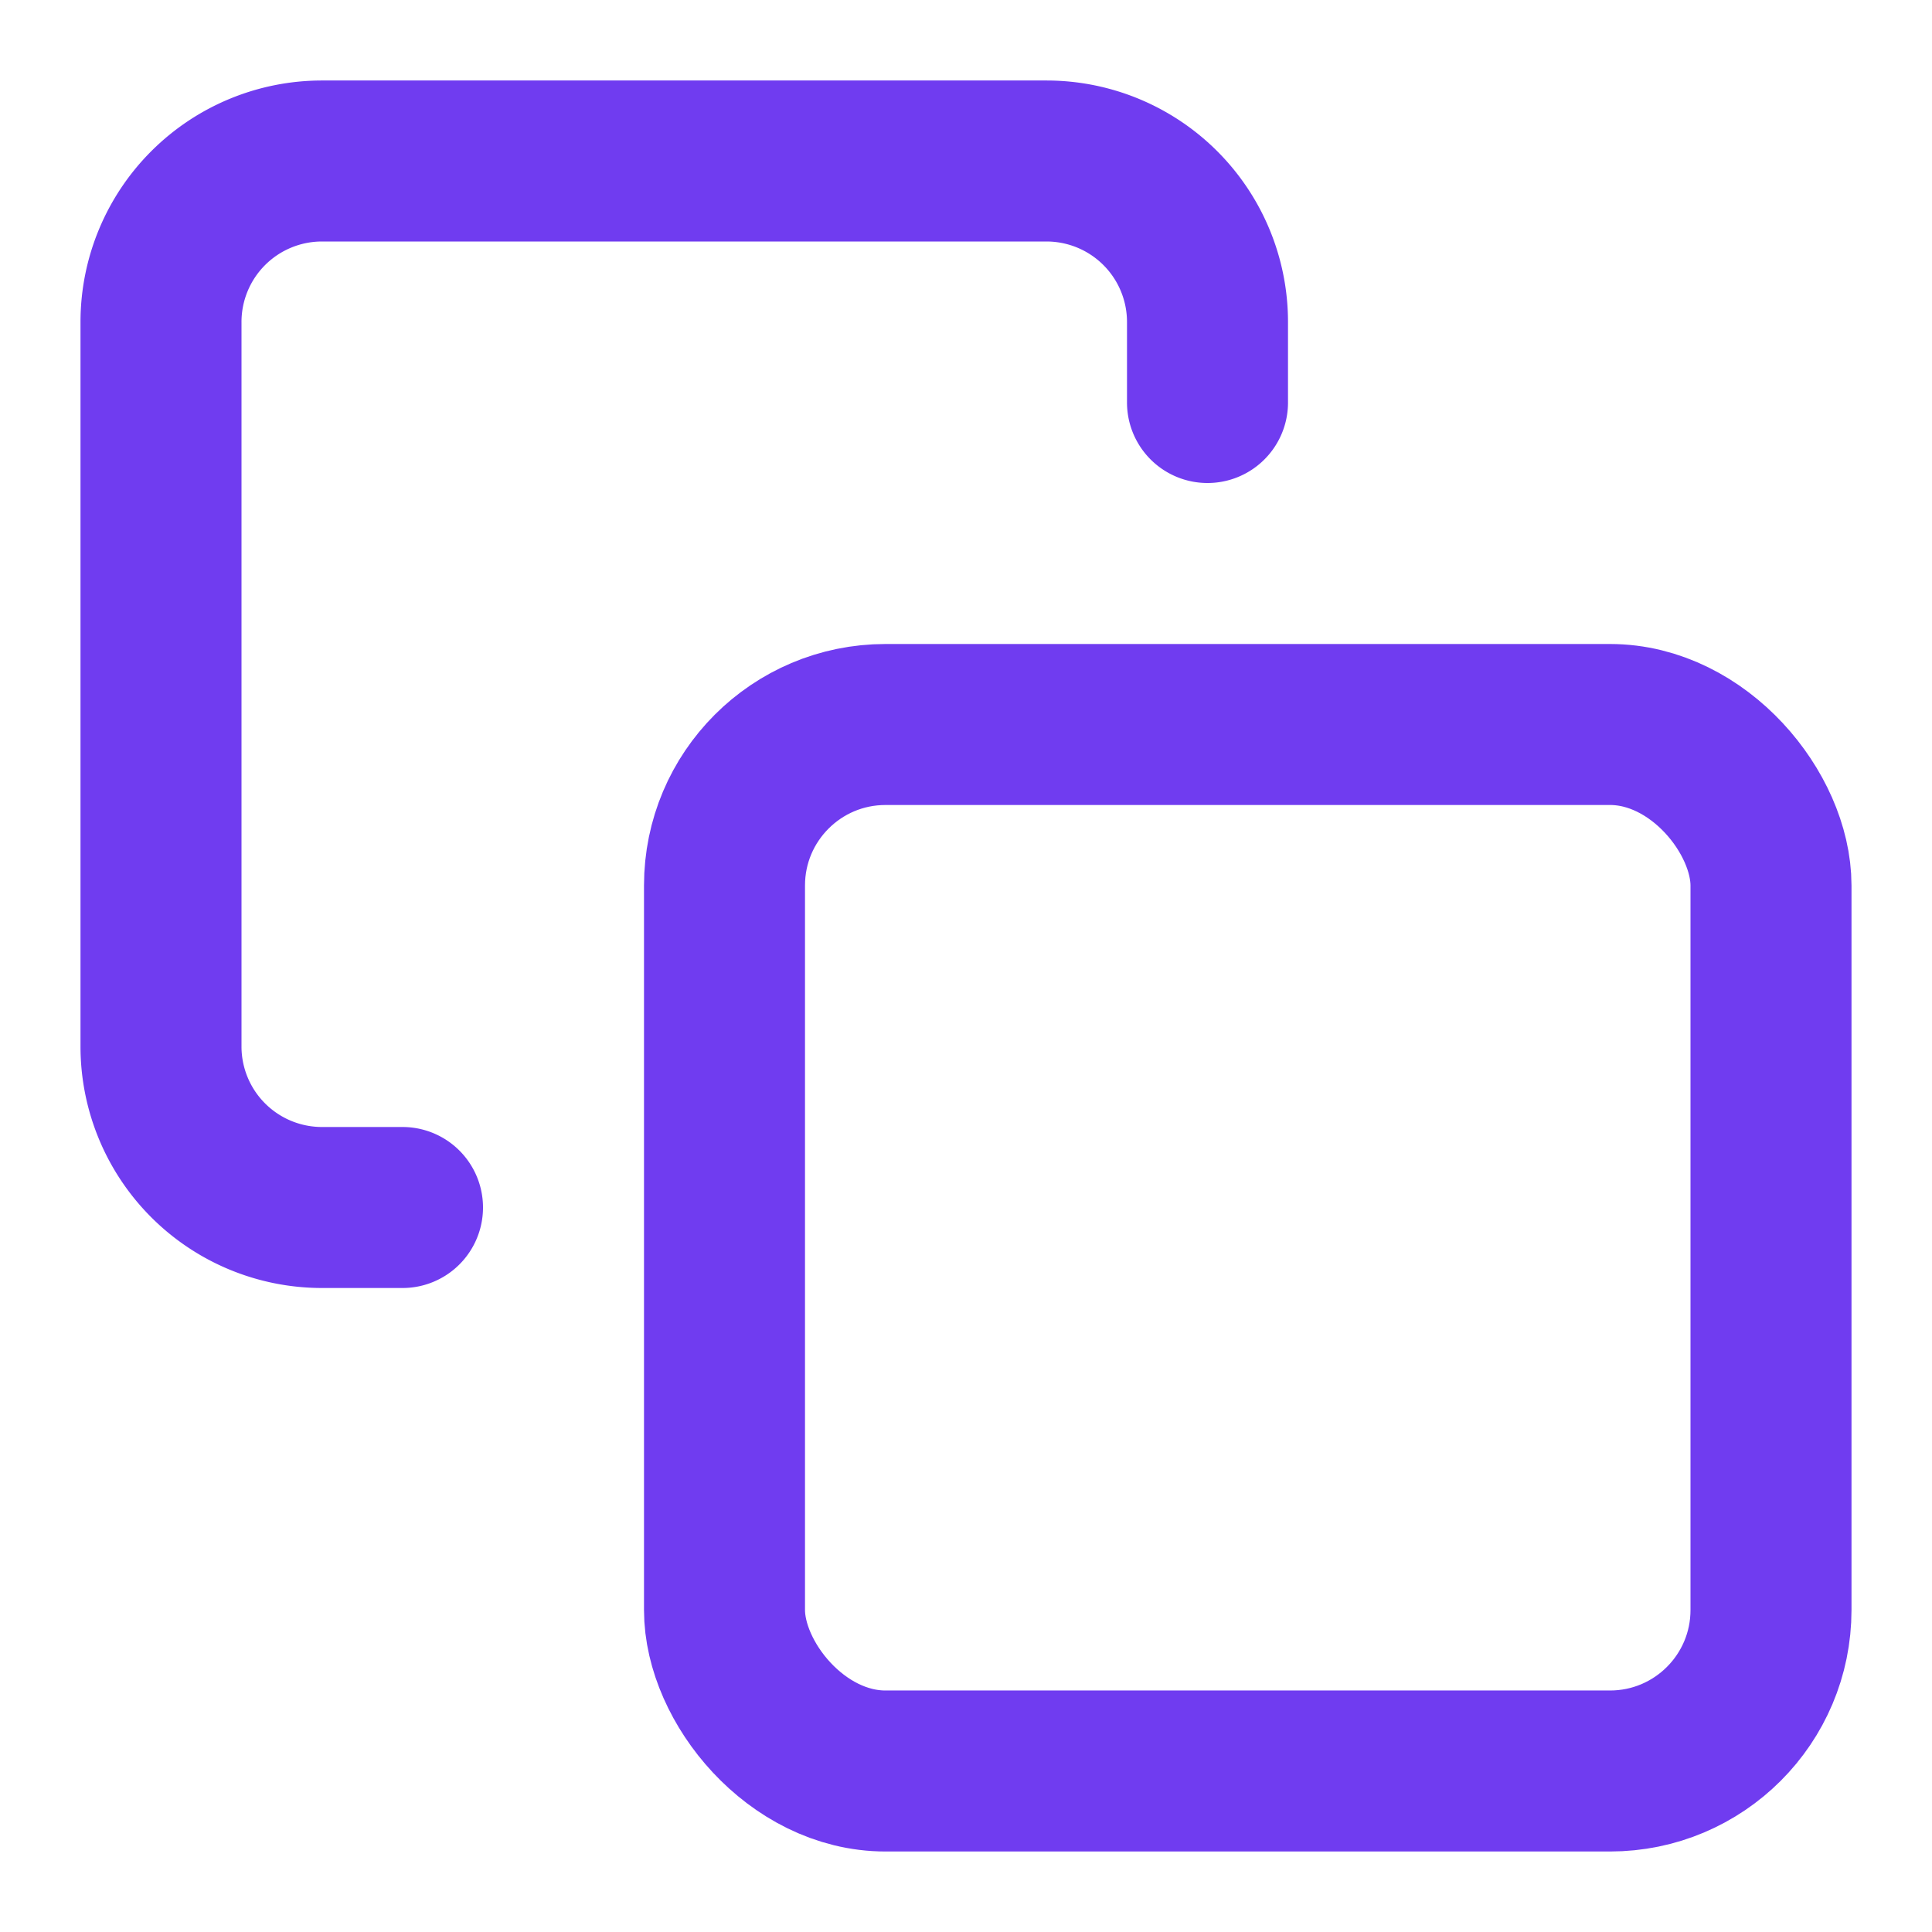
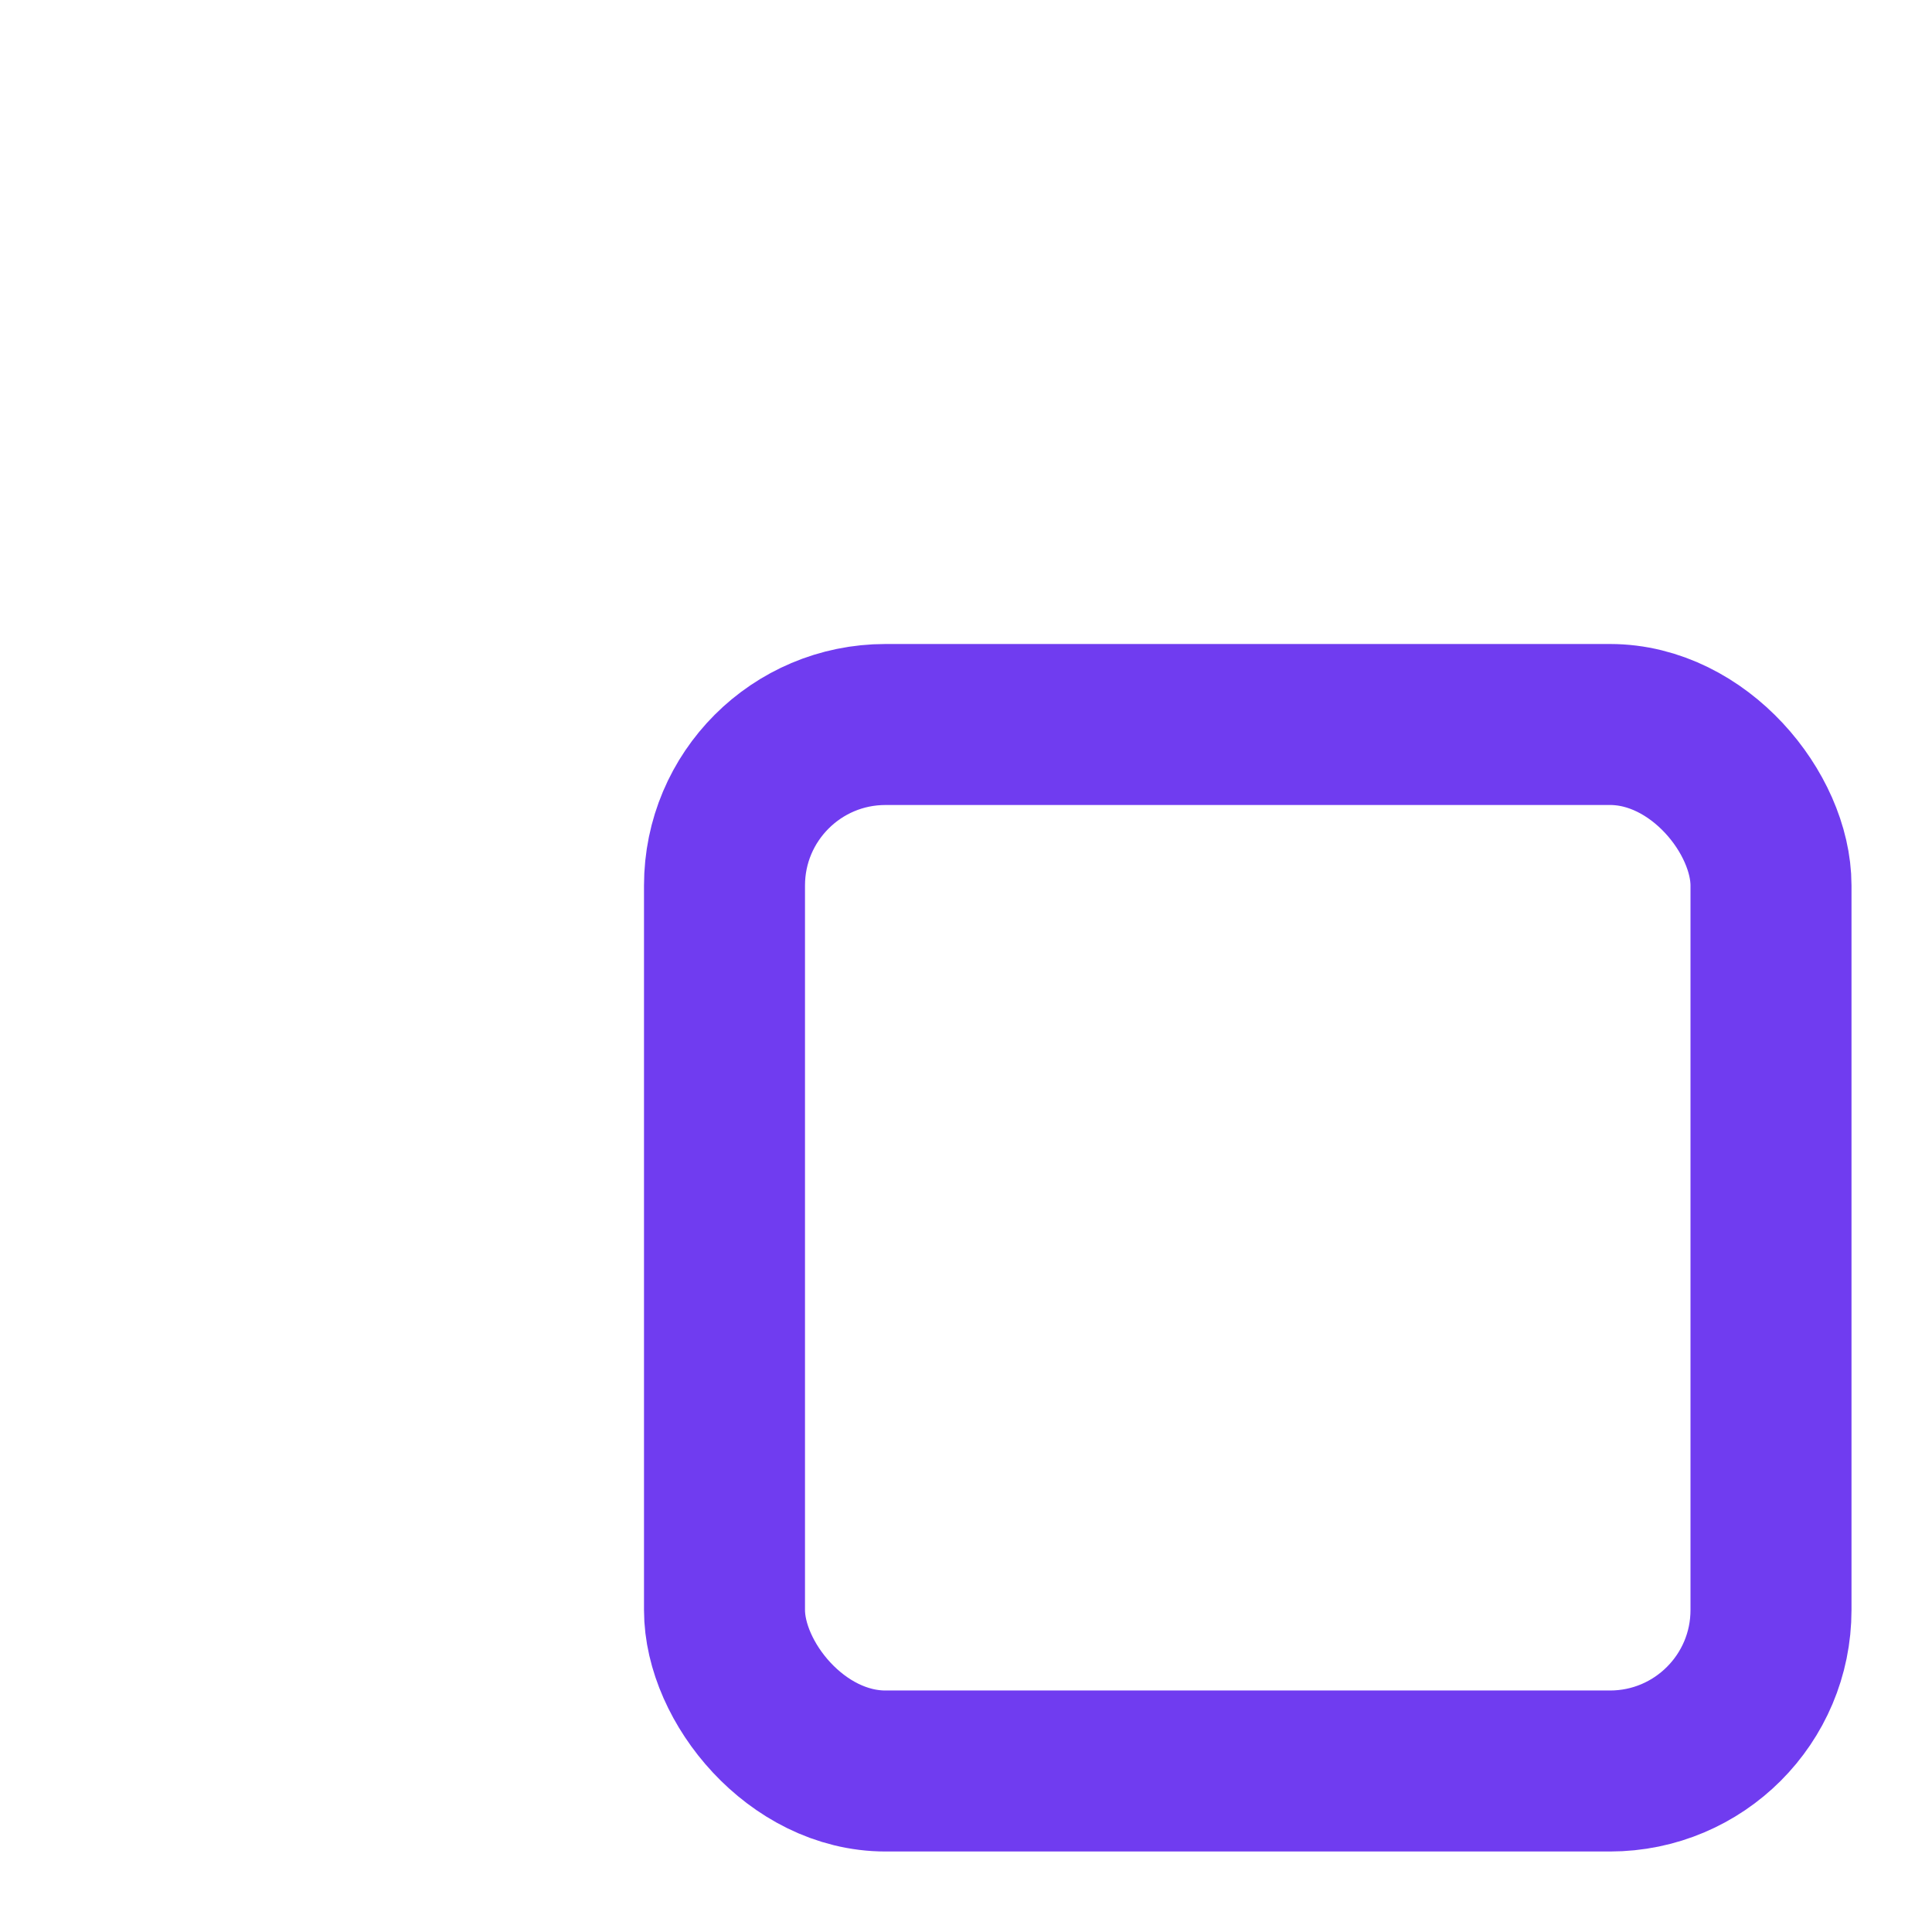
<svg xmlns="http://www.w3.org/2000/svg" width="24" height="24" fill="none" stroke="#703CF0" stroke-width="2" stroke-linecap="round" stroke-linejoin="round">
  <rect x="9" y="9" width="13" height="13" rx="2" ry="2" />
-   <path d="M5 15H4a2 2 0 0 1-2-2V4a2 2 0 0 1 2-2h9a2 2 0 0 1 2 2v1" />
</svg>